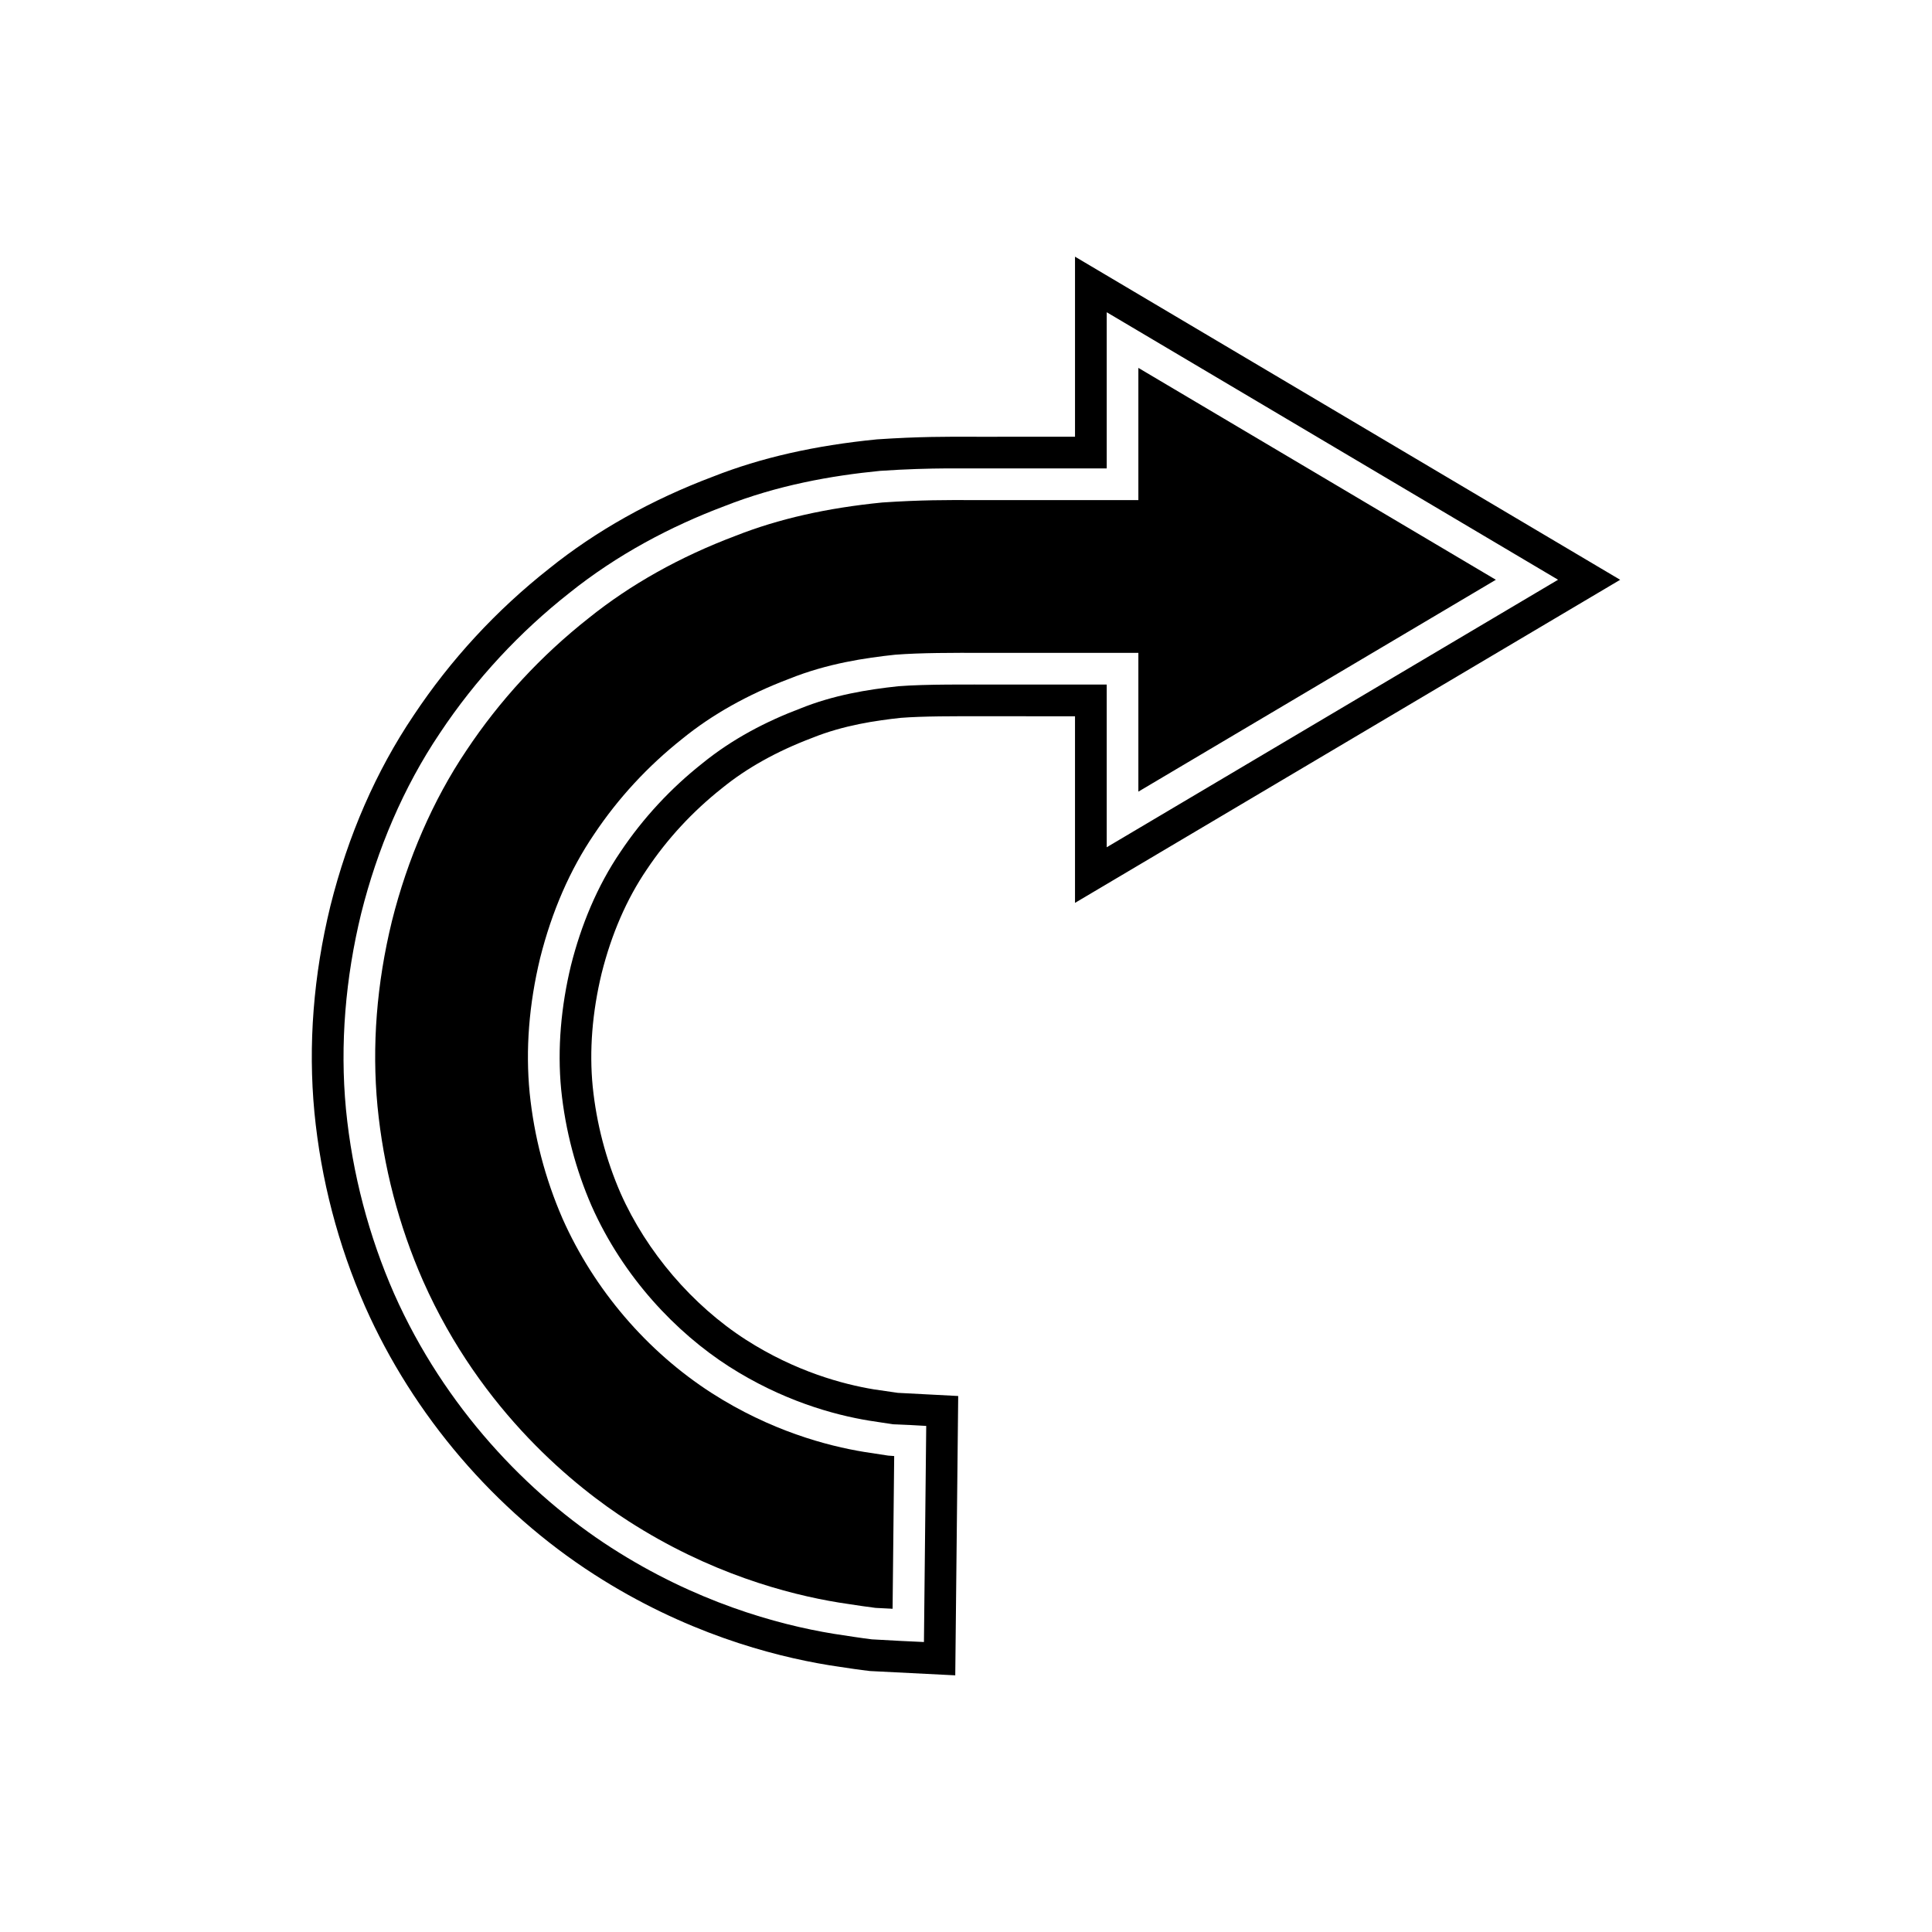
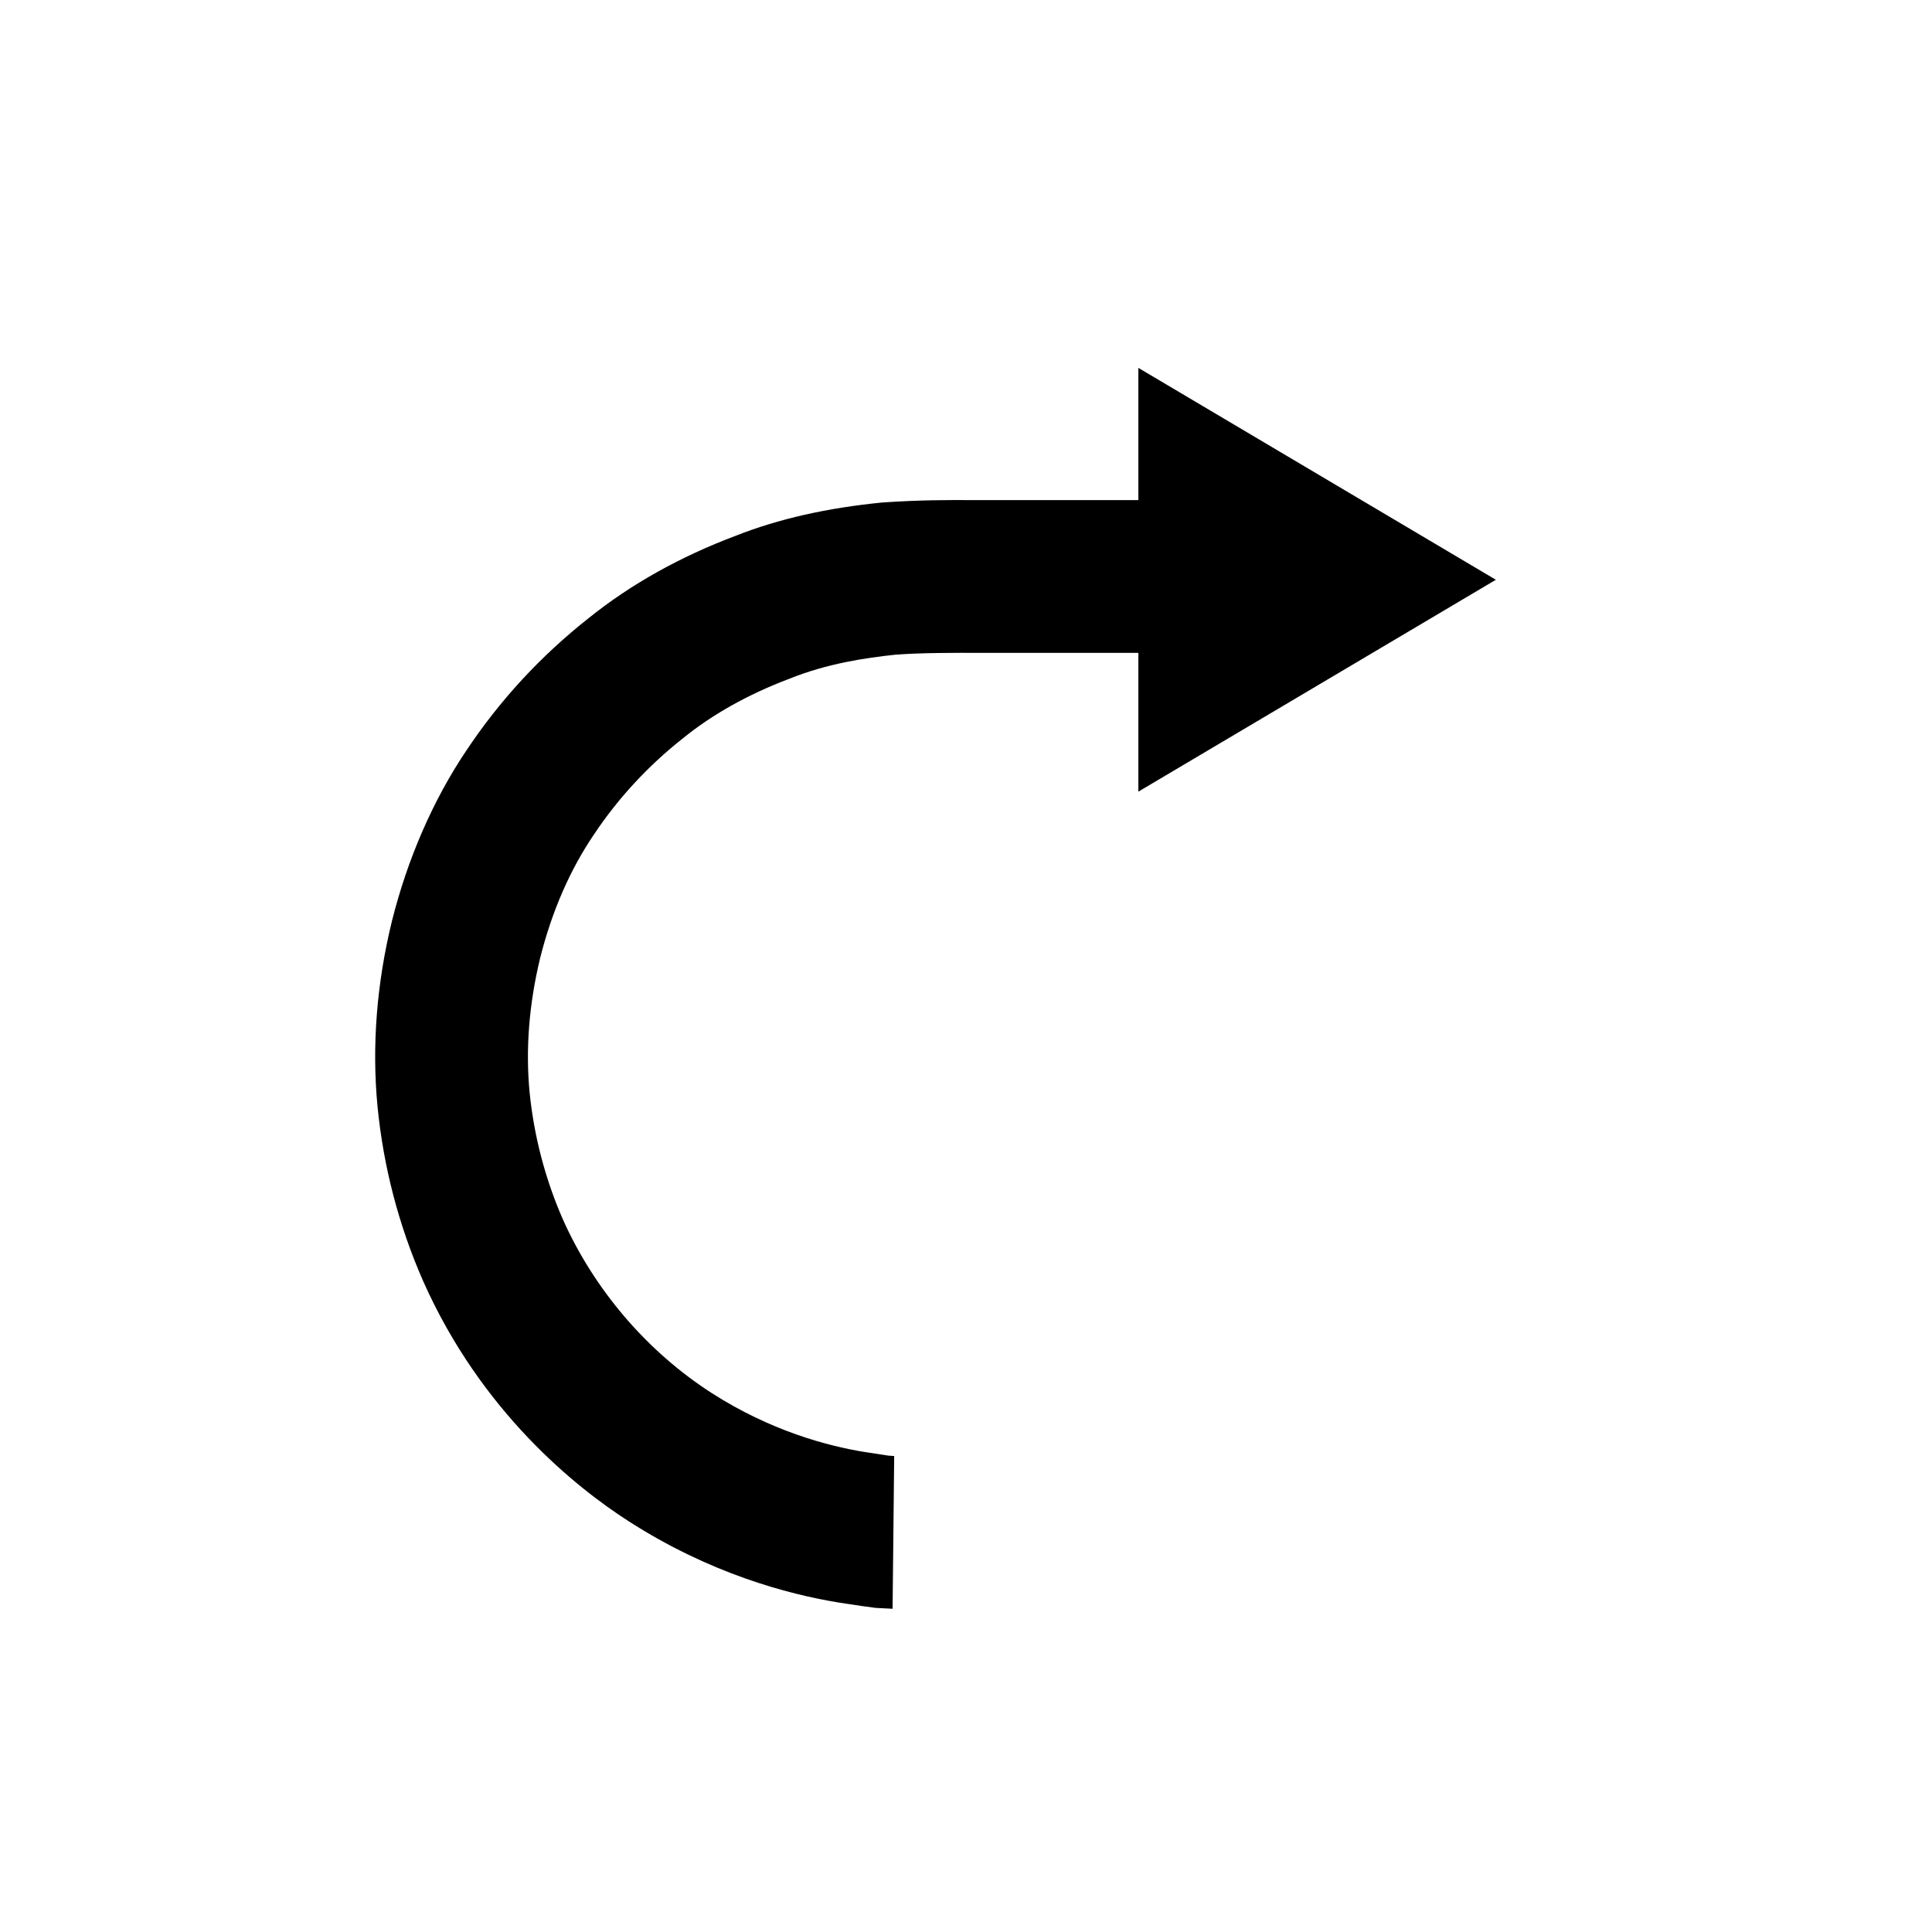
<svg xmlns="http://www.w3.org/2000/svg" fill="#000000" width="800px" height="800px" version="1.1" viewBox="144 144 512 512">
  <g>
    <path d="m445.68 353.79 94.738-56.145-94.738-56.152v35.039h-36.734c-2.207 0.02-4.473 0.012-6.797 0-6.941-0.031-14.098-0.059-24.336 0.633-14.695 1.453-27.469 4.336-38.797 8.801-14.816 5.574-27.898 12.902-39.004 21.832-12.711 10.02-23.609 21.828-32.449 35.141-8.758 13.012-15.562 28.621-19.703 45.176-4.047 16.57-5.336 33.09-3.82 49.047 1.562 16.02 5.625 31.594 12.074 46.285 15.477 34.887 40.738 54.859 54.414 63.652 21.453 13.816 42.137 19.367 55.715 21.586l2.422 0.367c2.695 0.41 5.156 0.789 7.367 1.055l4.512 0.23 0.426-40.469-1.605-0.121-6.324-0.969c-9.922-1.621-24.863-5.629-40.402-15.586-17.172-11.031-31.215-27.453-39.559-46.242-4.625-10.641-7.551-21.844-8.719-33.348-1.113-11.457-0.18-23.445 2.773-35.68 3.125-12.445 7.941-23.477 14.328-32.863 6.367-9.539 14.258-18.074 23.391-25.301 7.824-6.375 17.352-11.73 28.234-15.844 10.137-4.102 20.359-5.582 28.109-6.406 6.707-0.531 15.574-0.516 23.375-0.496l41.109 0.004z" />
-     <path d="m573.36 297.65-144.47-85.629v47.723h-20.012c-2.203 0.023-4.394 0.012-6.66 0-6.879-0.027-14.684-0.059-25.793 0.691-16.52 1.625-30.773 4.867-43.445 9.863-16.355 6.156-30.992 14.367-43.426 24.359-14.051 11.074-26.156 24.195-35.953 38.953-9.949 14.777-17.355 31.746-22.043 50.477-4.504 18.445-5.93 36.836-4.238 54.664v0.023c1.734 17.801 6.25 35.102 13.43 51.457 12.793 28.844 34.348 54.059 60.688 71 23.871 15.375 46.949 21.559 62.199 24.055l2.492 0.379c2.887 0.441 5.516 0.844 8.43 1.176l22.594 1.141 0.781-74.027-16-0.836-6.293-0.914c-8.238-1.355-20.824-4.734-33.941-13.141-14.219-9.137-26.348-23.324-33.242-38.855-3.91-8.992-6.394-18.512-7.387-28.262-0.93-9.551-0.125-19.668 2.367-30 2.625-10.449 6.633-19.68 11.945-27.492 5.438-8.141 12.129-15.379 19.98-21.598 6.516-5.305 14.477-9.754 23.84-13.297 8.379-3.391 17.105-4.637 23.539-5.324 5.793-0.457 14.289-0.438 21.797-0.422l24.348 0.004v49.453zm-164.41 27.766c-8.527 0.004-19.512-0.133-26.859 0.441-8.242 0.879-17.203 2.344-26.031 5.914-8.863 3.348-17.914 7.988-25.992 14.574-8.145 6.445-15.598 14.359-21.66 23.441-6.148 9.035-10.426 19.422-13.109 30.109-2.586 10.715-3.641 21.945-2.582 32.855 1.105 10.863 3.91 21.285 8.043 30.793 8.441 19.02 22.484 33.633 36.406 42.578 14.043 8.992 27.617 12.797 37.117 14.355 2.394 0.359 4.531 0.688 6.391 0.977 1.887 0.082 3.492 0.148 4.793 0.207 2.602 0.148 3.992 0.223 3.992 0.223l-0.605 57.27s-2.188-0.105-6.281-0.297c-2.051-0.109-4.574-0.25-7.543-0.414-2.957-0.359-6.34-0.902-10.137-1.477-15.055-2.461-36.707-8.512-58.902-22.809-22.035-14.168-44.16-37.129-57.559-67.344-6.613-15.062-11.074-31.691-12.75-48.867-1.629-17.172-0.125-34.836 4.035-51.879 4.254-17.008 11.203-33.445 20.852-47.777 9.551-14.383 21.297-26.887 34.188-37.047 12.824-10.305 27.094-17.793 41.188-23.098 14.066-5.543 28.27-8.082 41.312-9.363 14.078-0.945 22.785-0.574 31.695-0.652h22.582 5.758v-41.383l119.61 70.891-119.61 70.895v-43.117h-5.758-22.582z" />
  </g>
</svg>